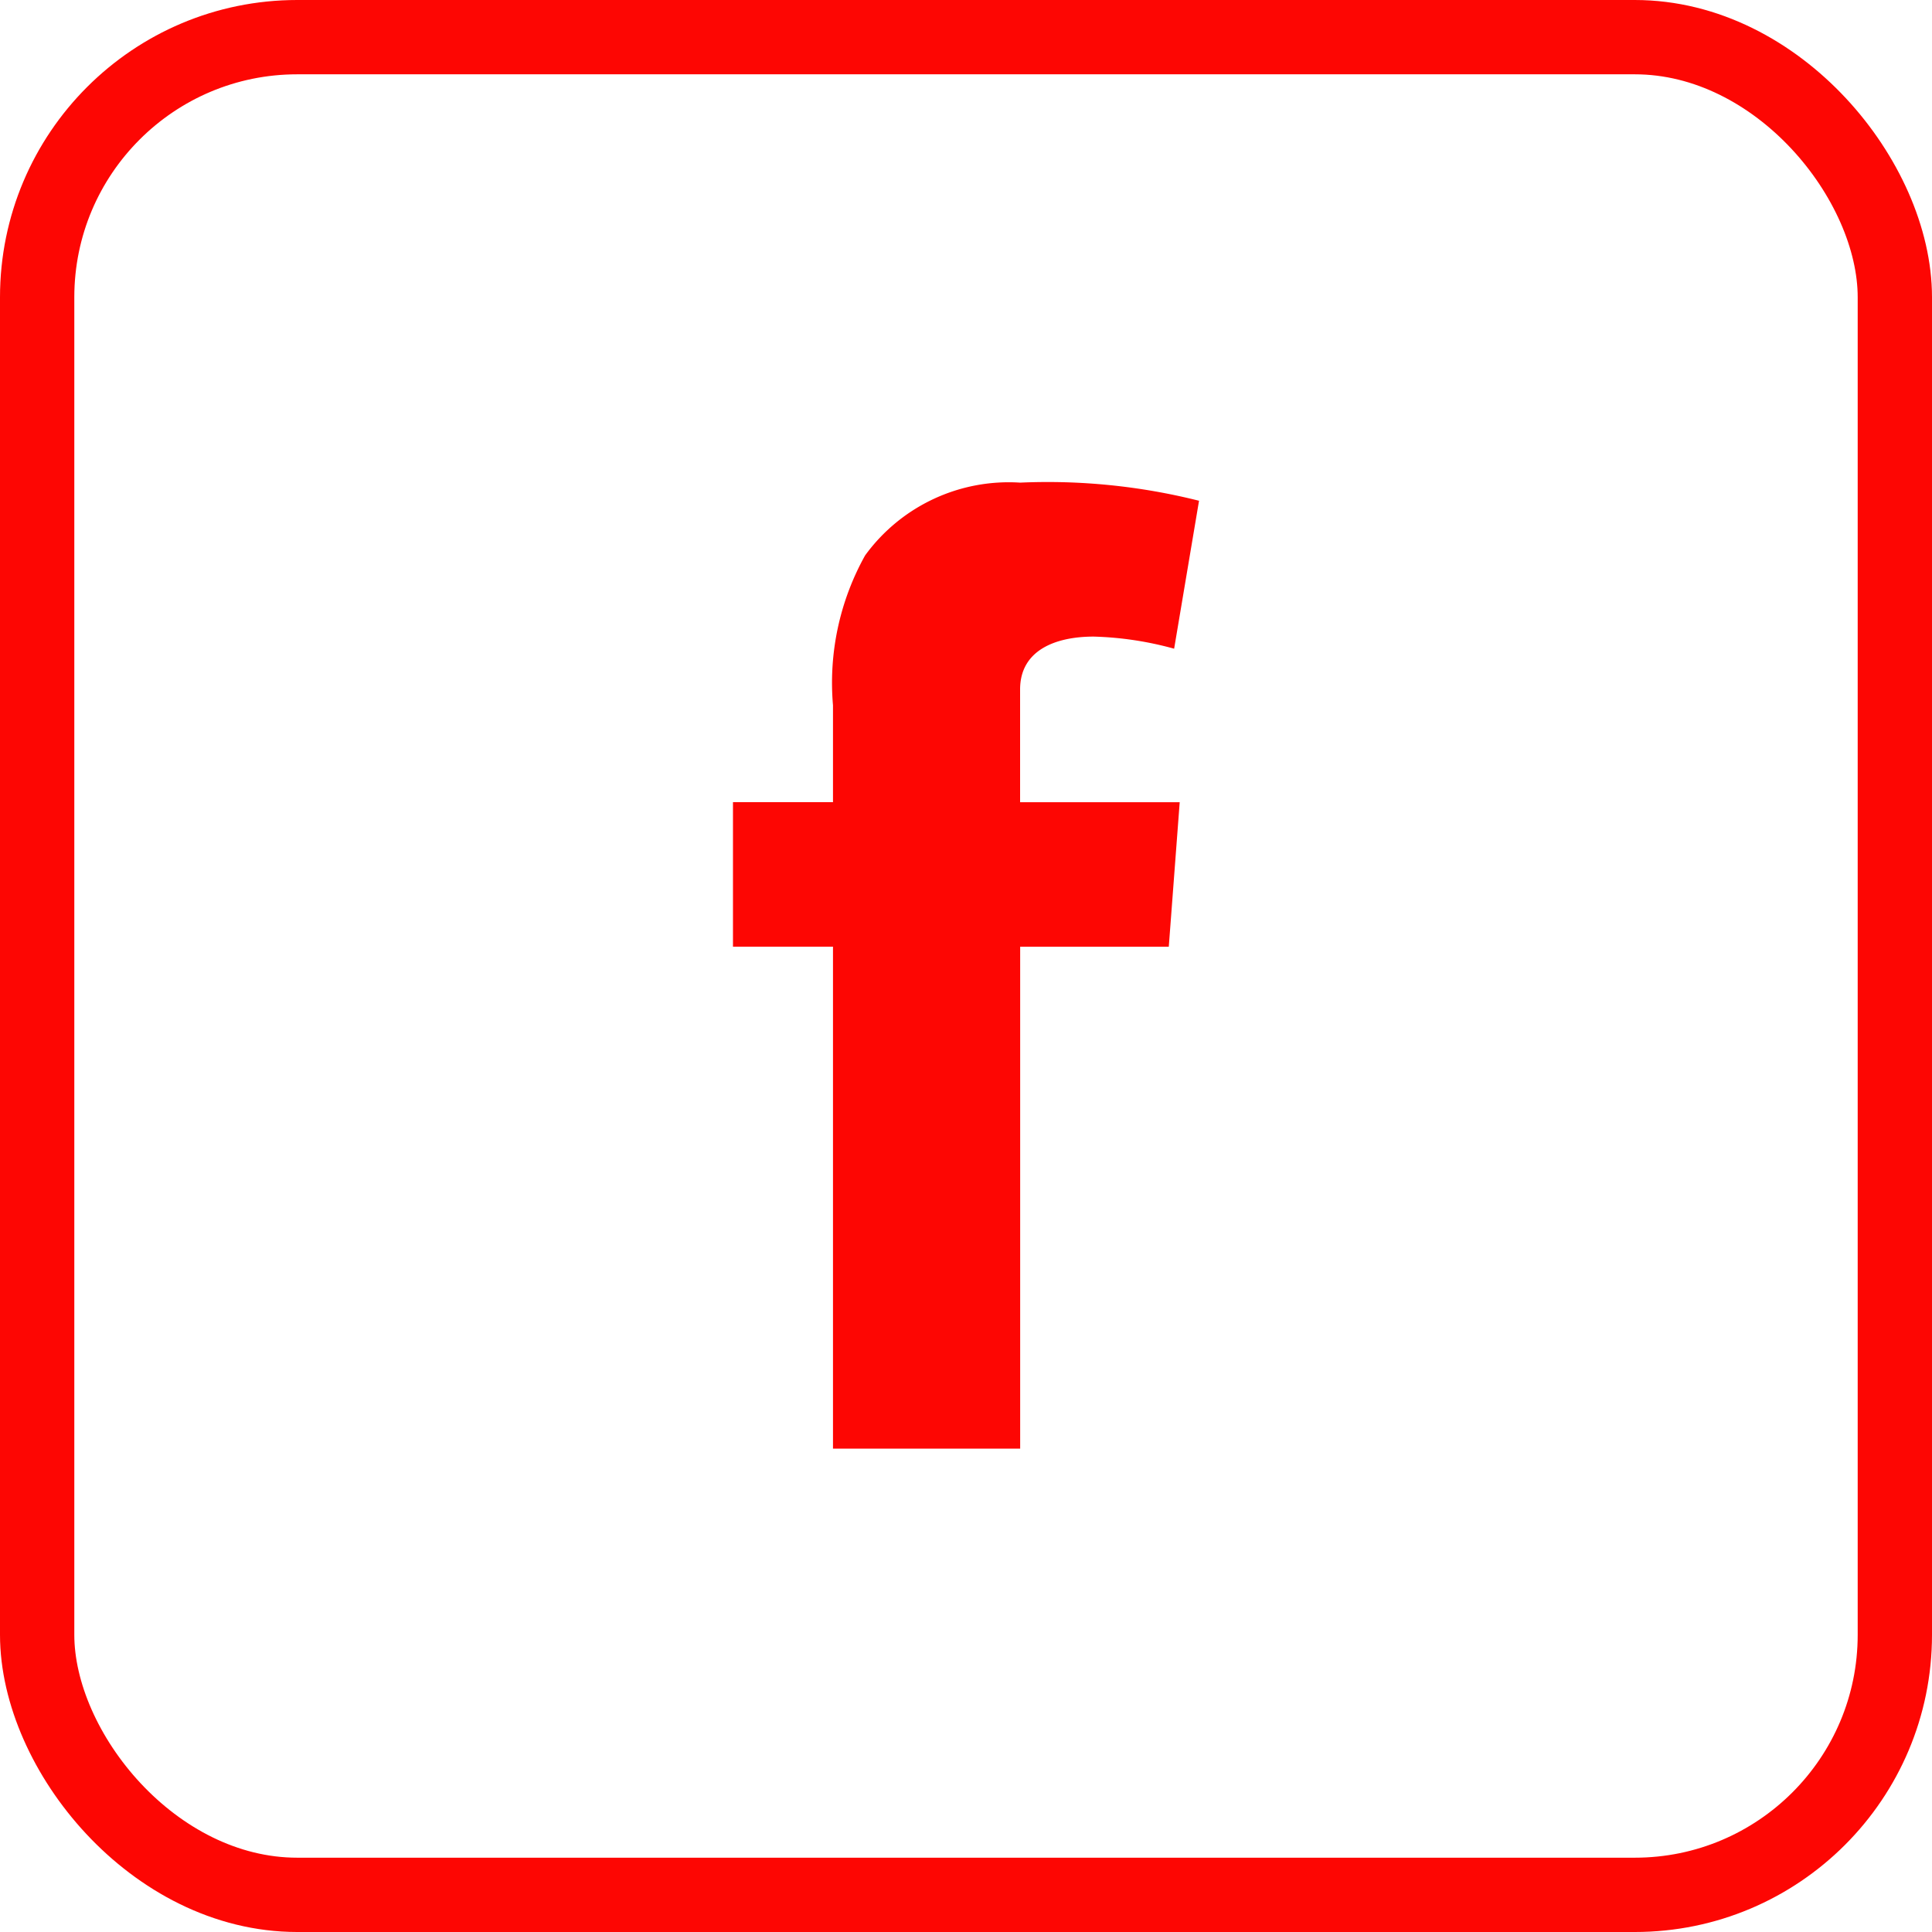
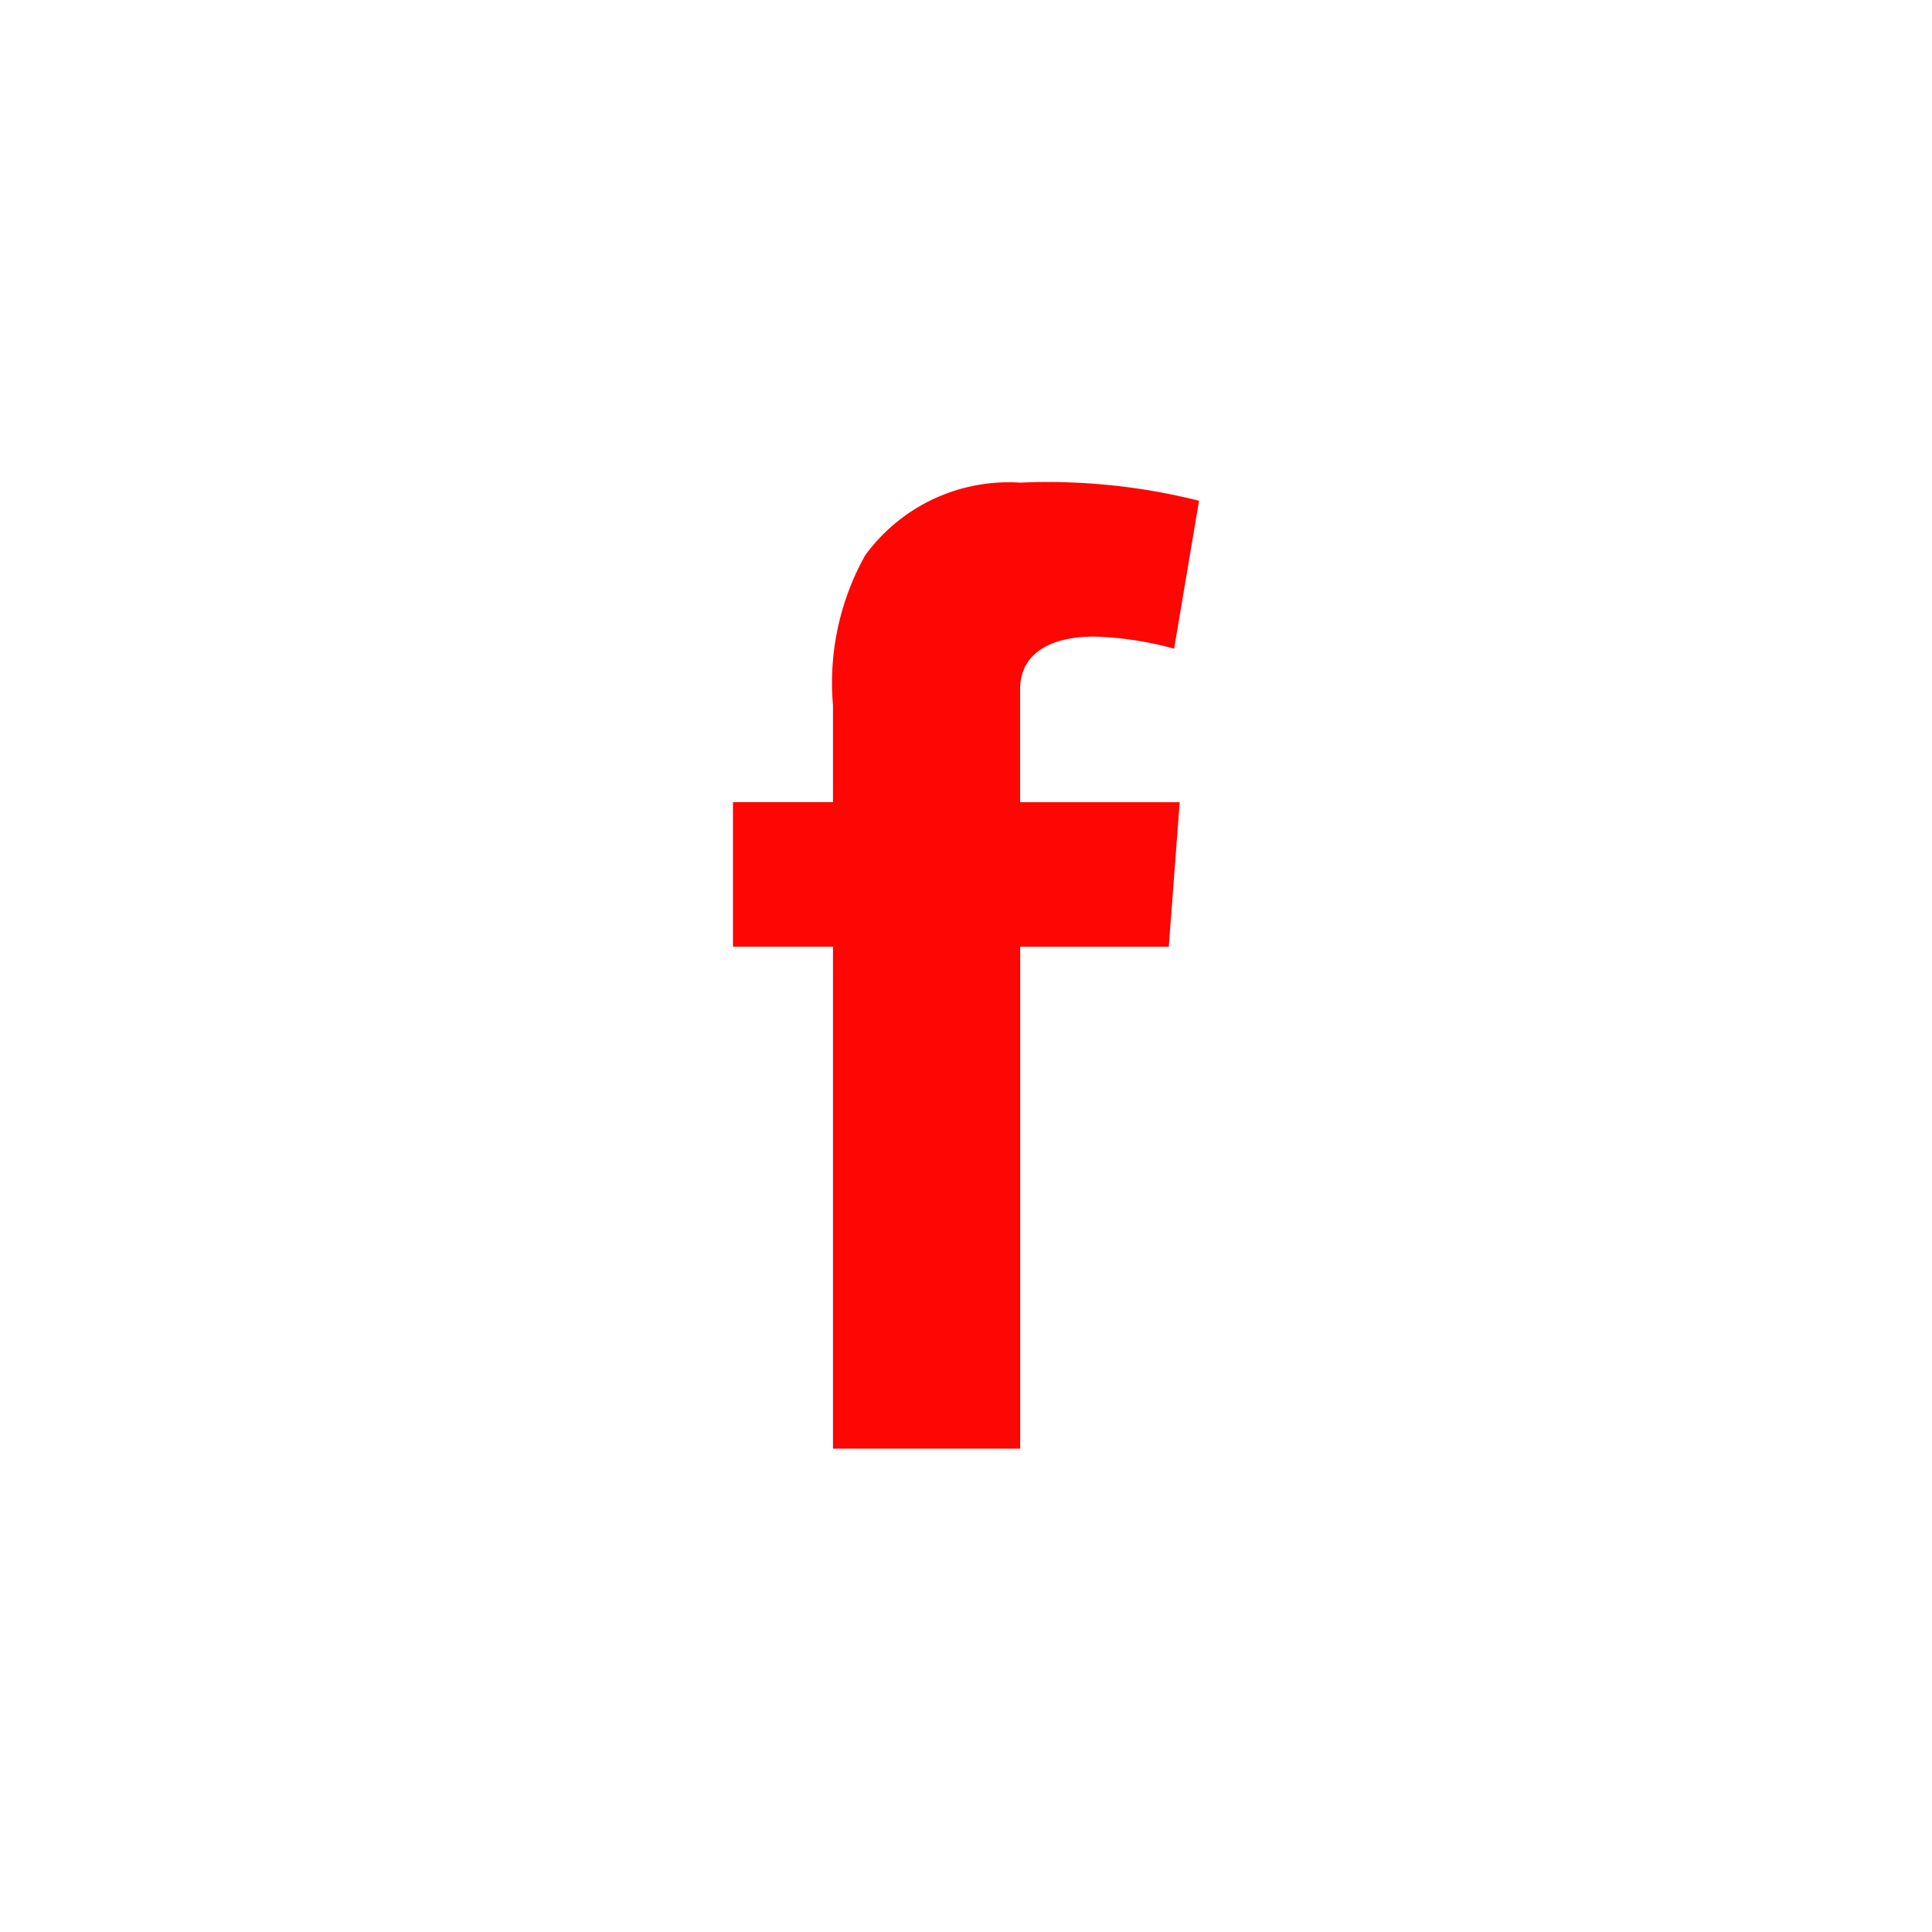
<svg xmlns="http://www.w3.org/2000/svg" id="Component_106_7" data-name="Component 106 – 7" width="26" height="26" viewBox="0 0 26 26">
  <g id="Rectangle_218" data-name="Rectangle 218" fill="none" stroke="#fd0603" stroke-width="1">
    <rect width="26" height="26" rx="4" stroke="none" />
-     <rect x="0.5" y="0.5" width="25" height="25" rx="3.5" fill="none" />
  </g>
  <path id="Path_31" data-name="Path 31" d="M56.055,274.972a4.5,4.5,0,0,1,1.082.163l.335-1.991a8.348,8.348,0,0,0-2.407-.244,2.391,2.391,0,0,0-2.087.98,3.519,3.519,0,0,0-.432,2.016V277.2H51.2v1.945h1.346V285.9h2.519v-6.754h2l.147-1.945H55.064v-1.518C55.064,275.16,55.532,274.972,56.055,274.972Z" transform="translate(-41.336 -266.405)" fill="#fd0603" />
</svg>